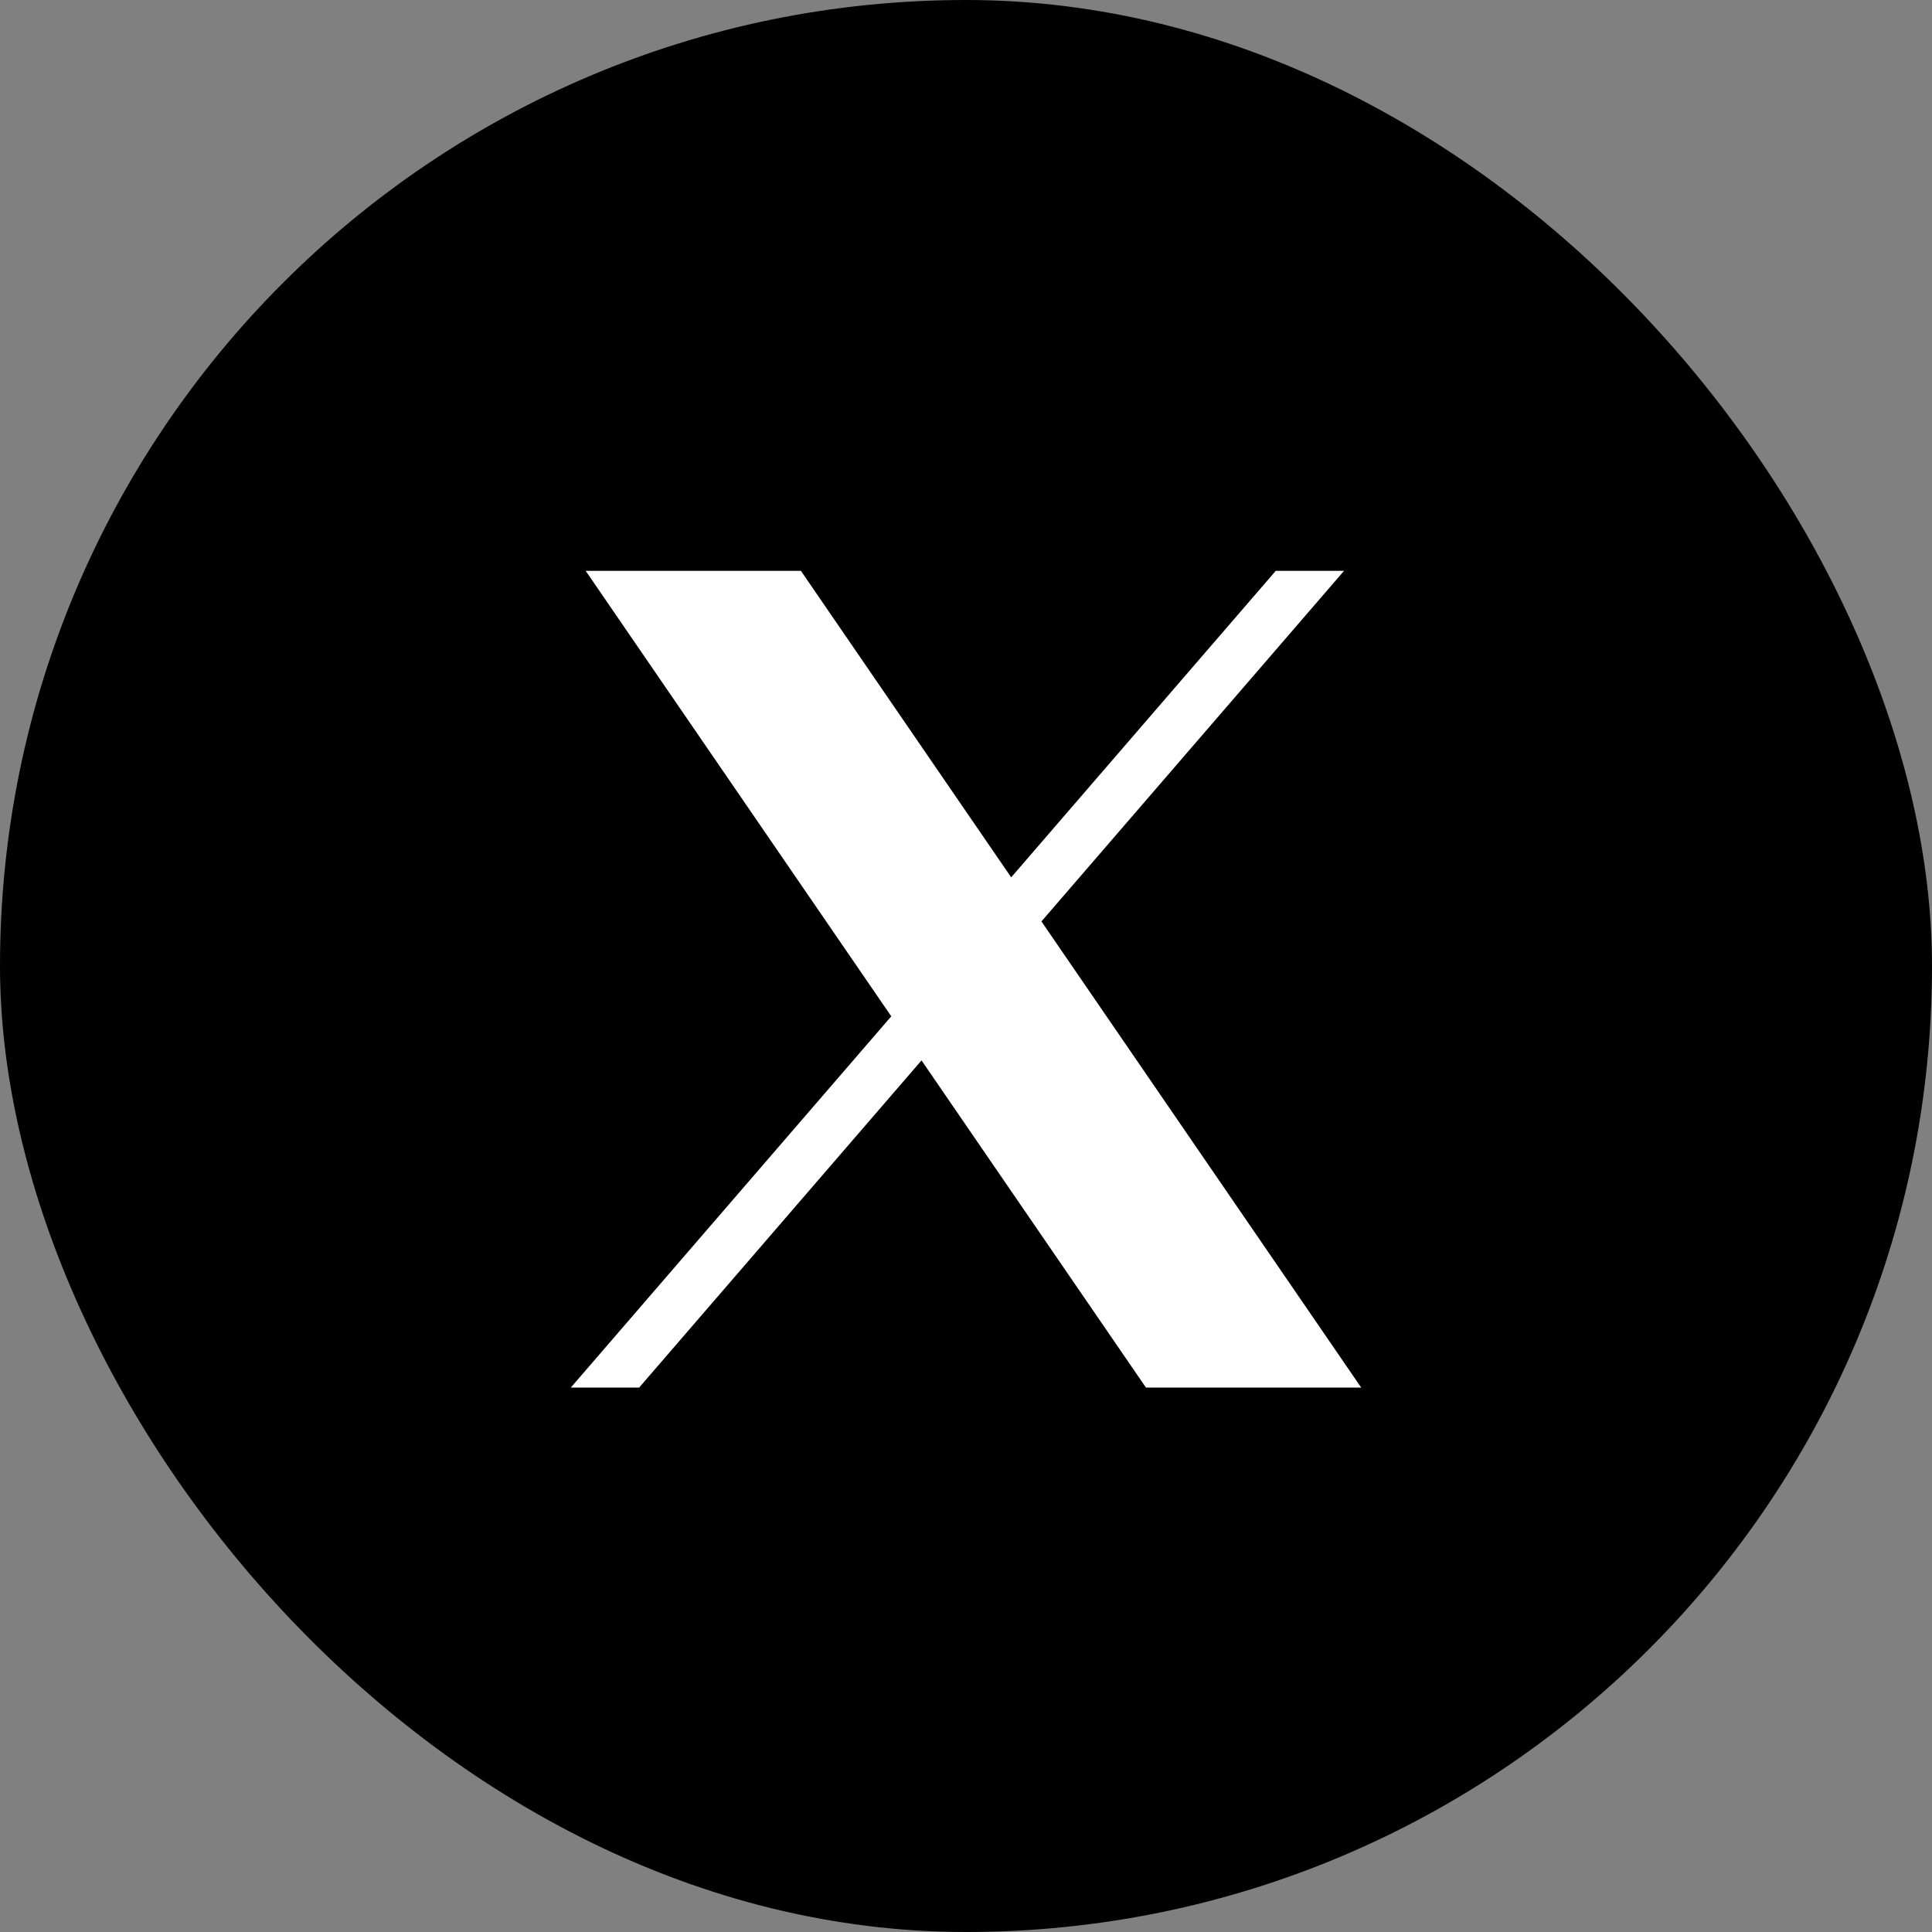
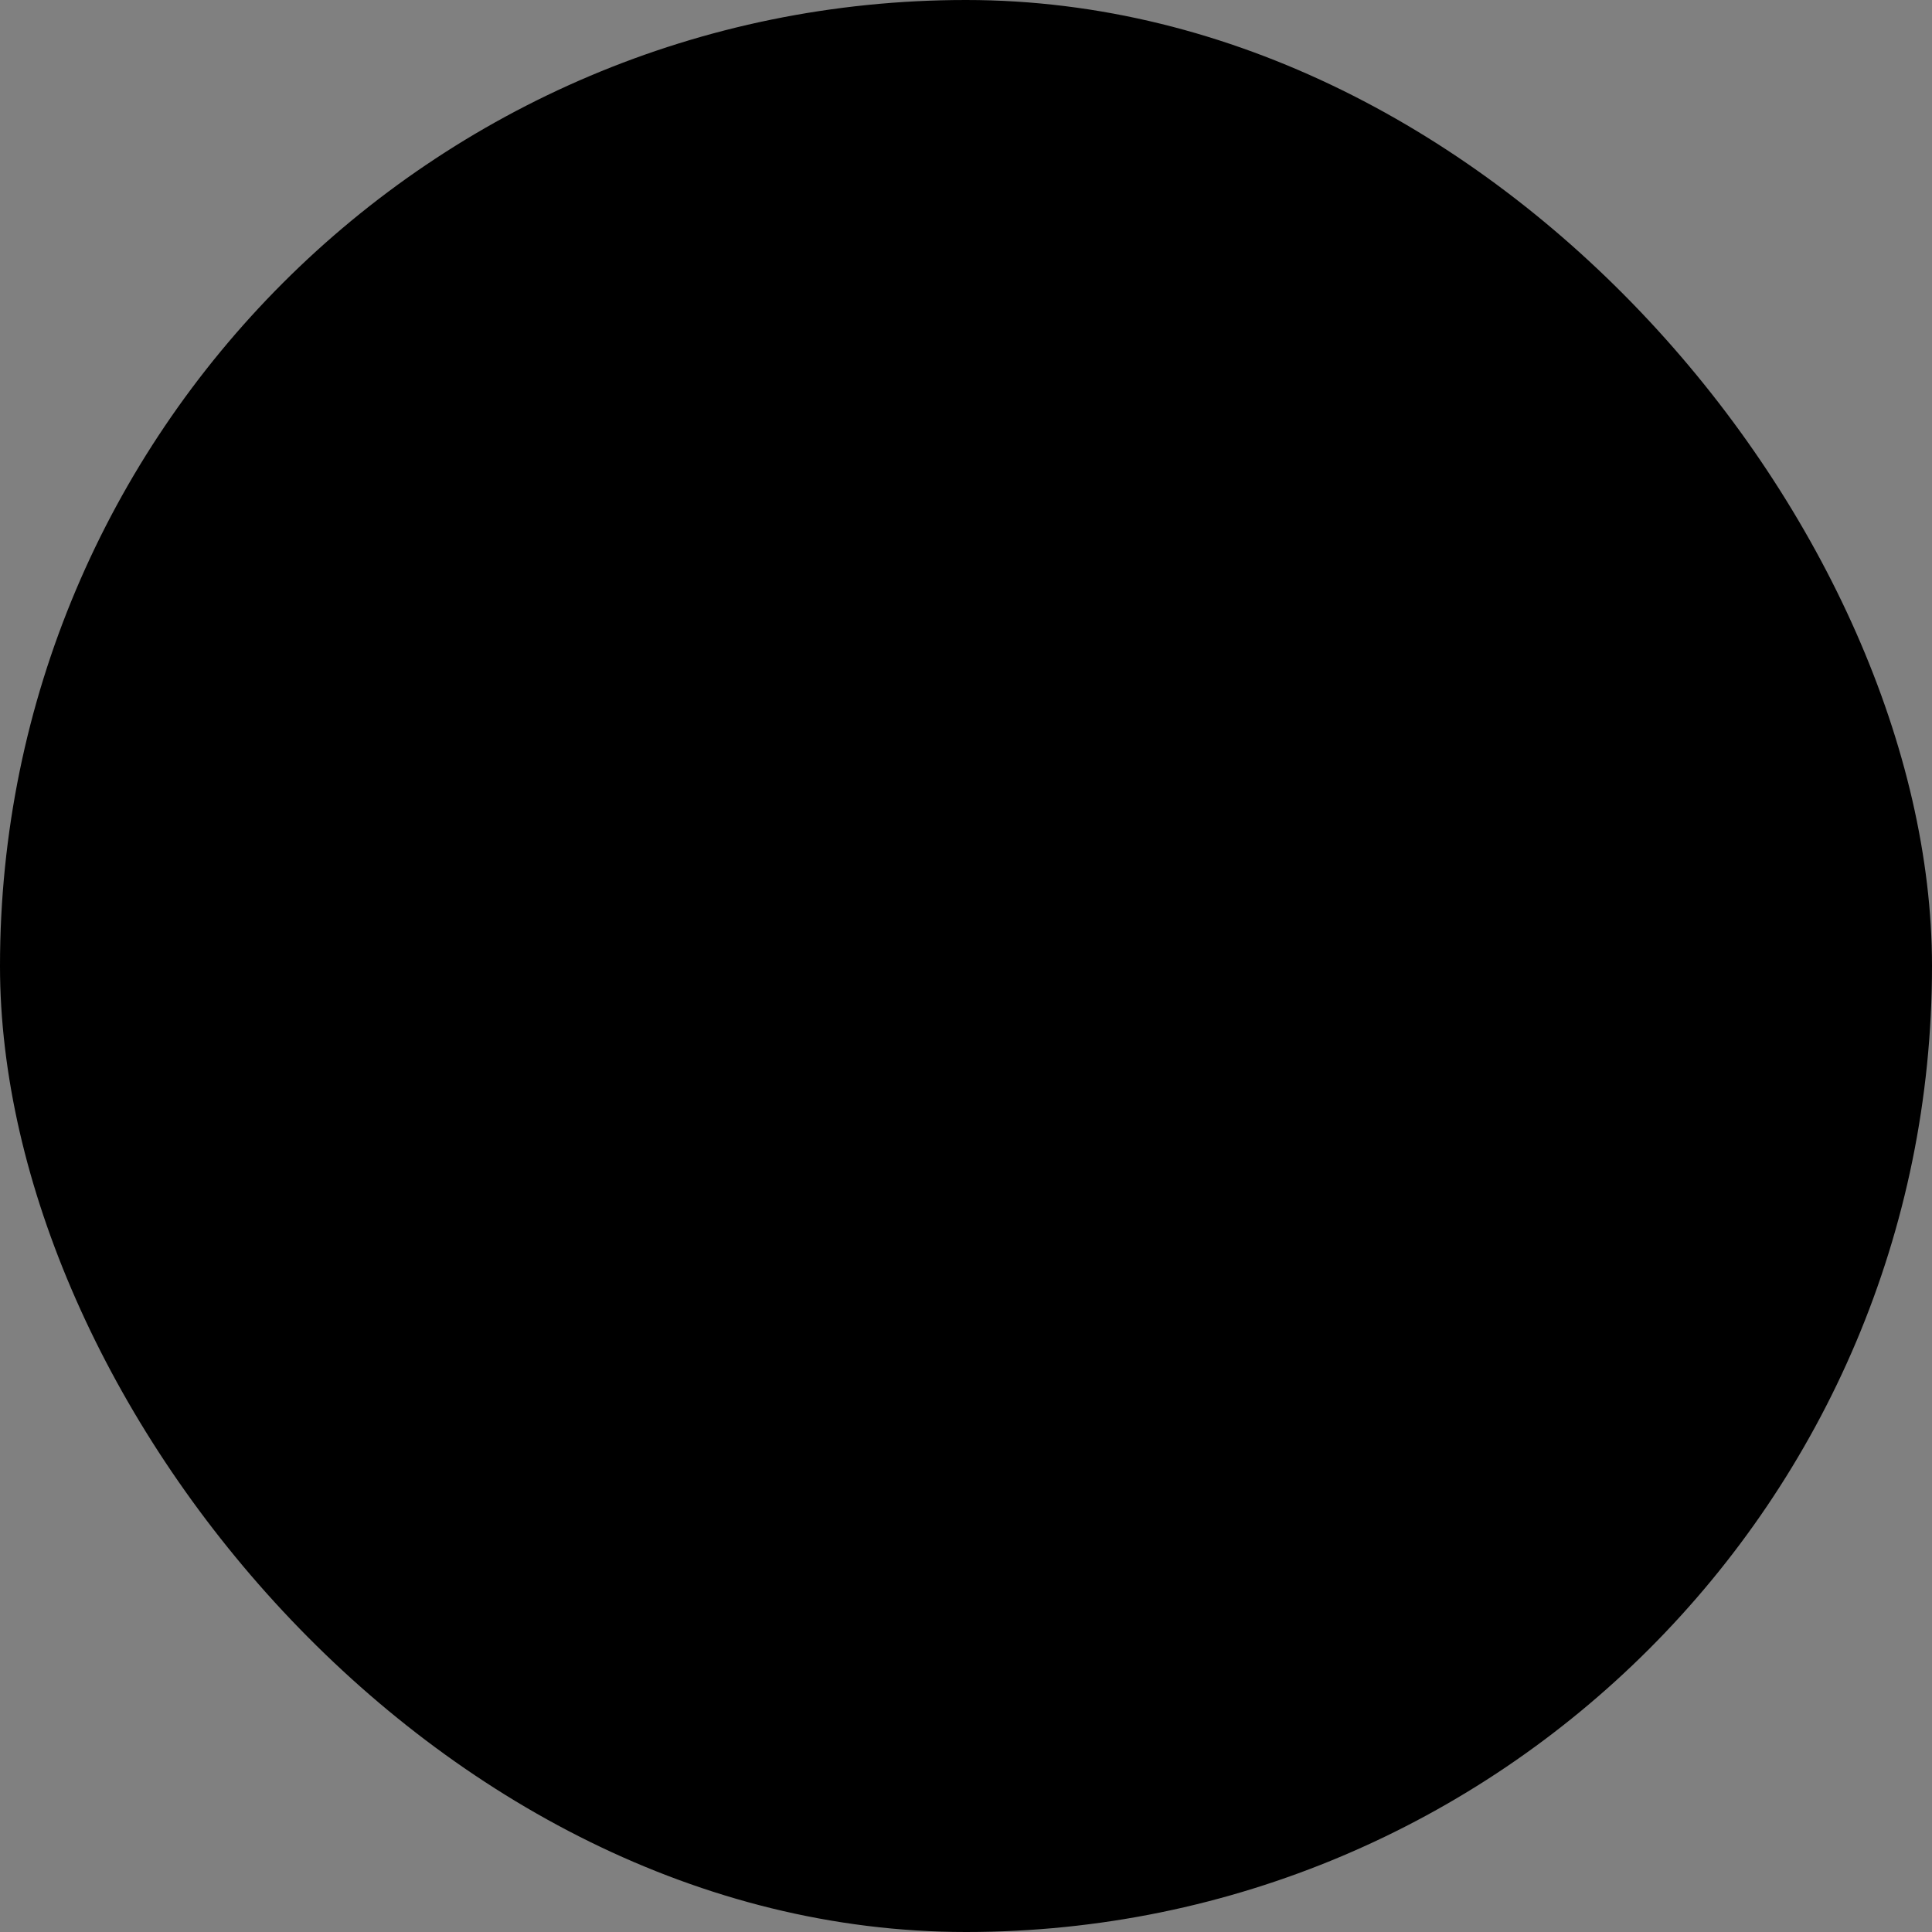
<svg xmlns="http://www.w3.org/2000/svg" width="44px" height="44px" viewBox="0 0 44 44" version="1.1">
  <rect x="0" y="0" width="44" height="44" fill="#808080" stroke="none" />
  <title>Group 12</title>
  <g id="Website-V1" stroke="none" stroke-width="1" fill="none" fill-rule="evenodd">
    <g id="01_Homepage" transform="translate(-988, -3455)">
      <g id="Group-12" transform="translate(988, 3455)">
        <g id="Group-8-Copy" fill="#000000">
          <rect id="Rectangle" x="0" y="0" width="44" height="44" rx="22" />
        </g>
        <g id="icons8-twitter" transform="translate(13, 13)" fill="#FFFFFF" fill-rule="nonzero">
-           <polygon id="Path" points="0.338 0 7.298 10.146 0 18.601 1.556 18.601 7.987 11.15 13.098 18.601 18 18.601 10.718 7.985 17.61 0 16.055 0 10.029 6.981 5.24 0" />
-         </g>
+           </g>
      </g>
    </g>
  </g>
</svg>